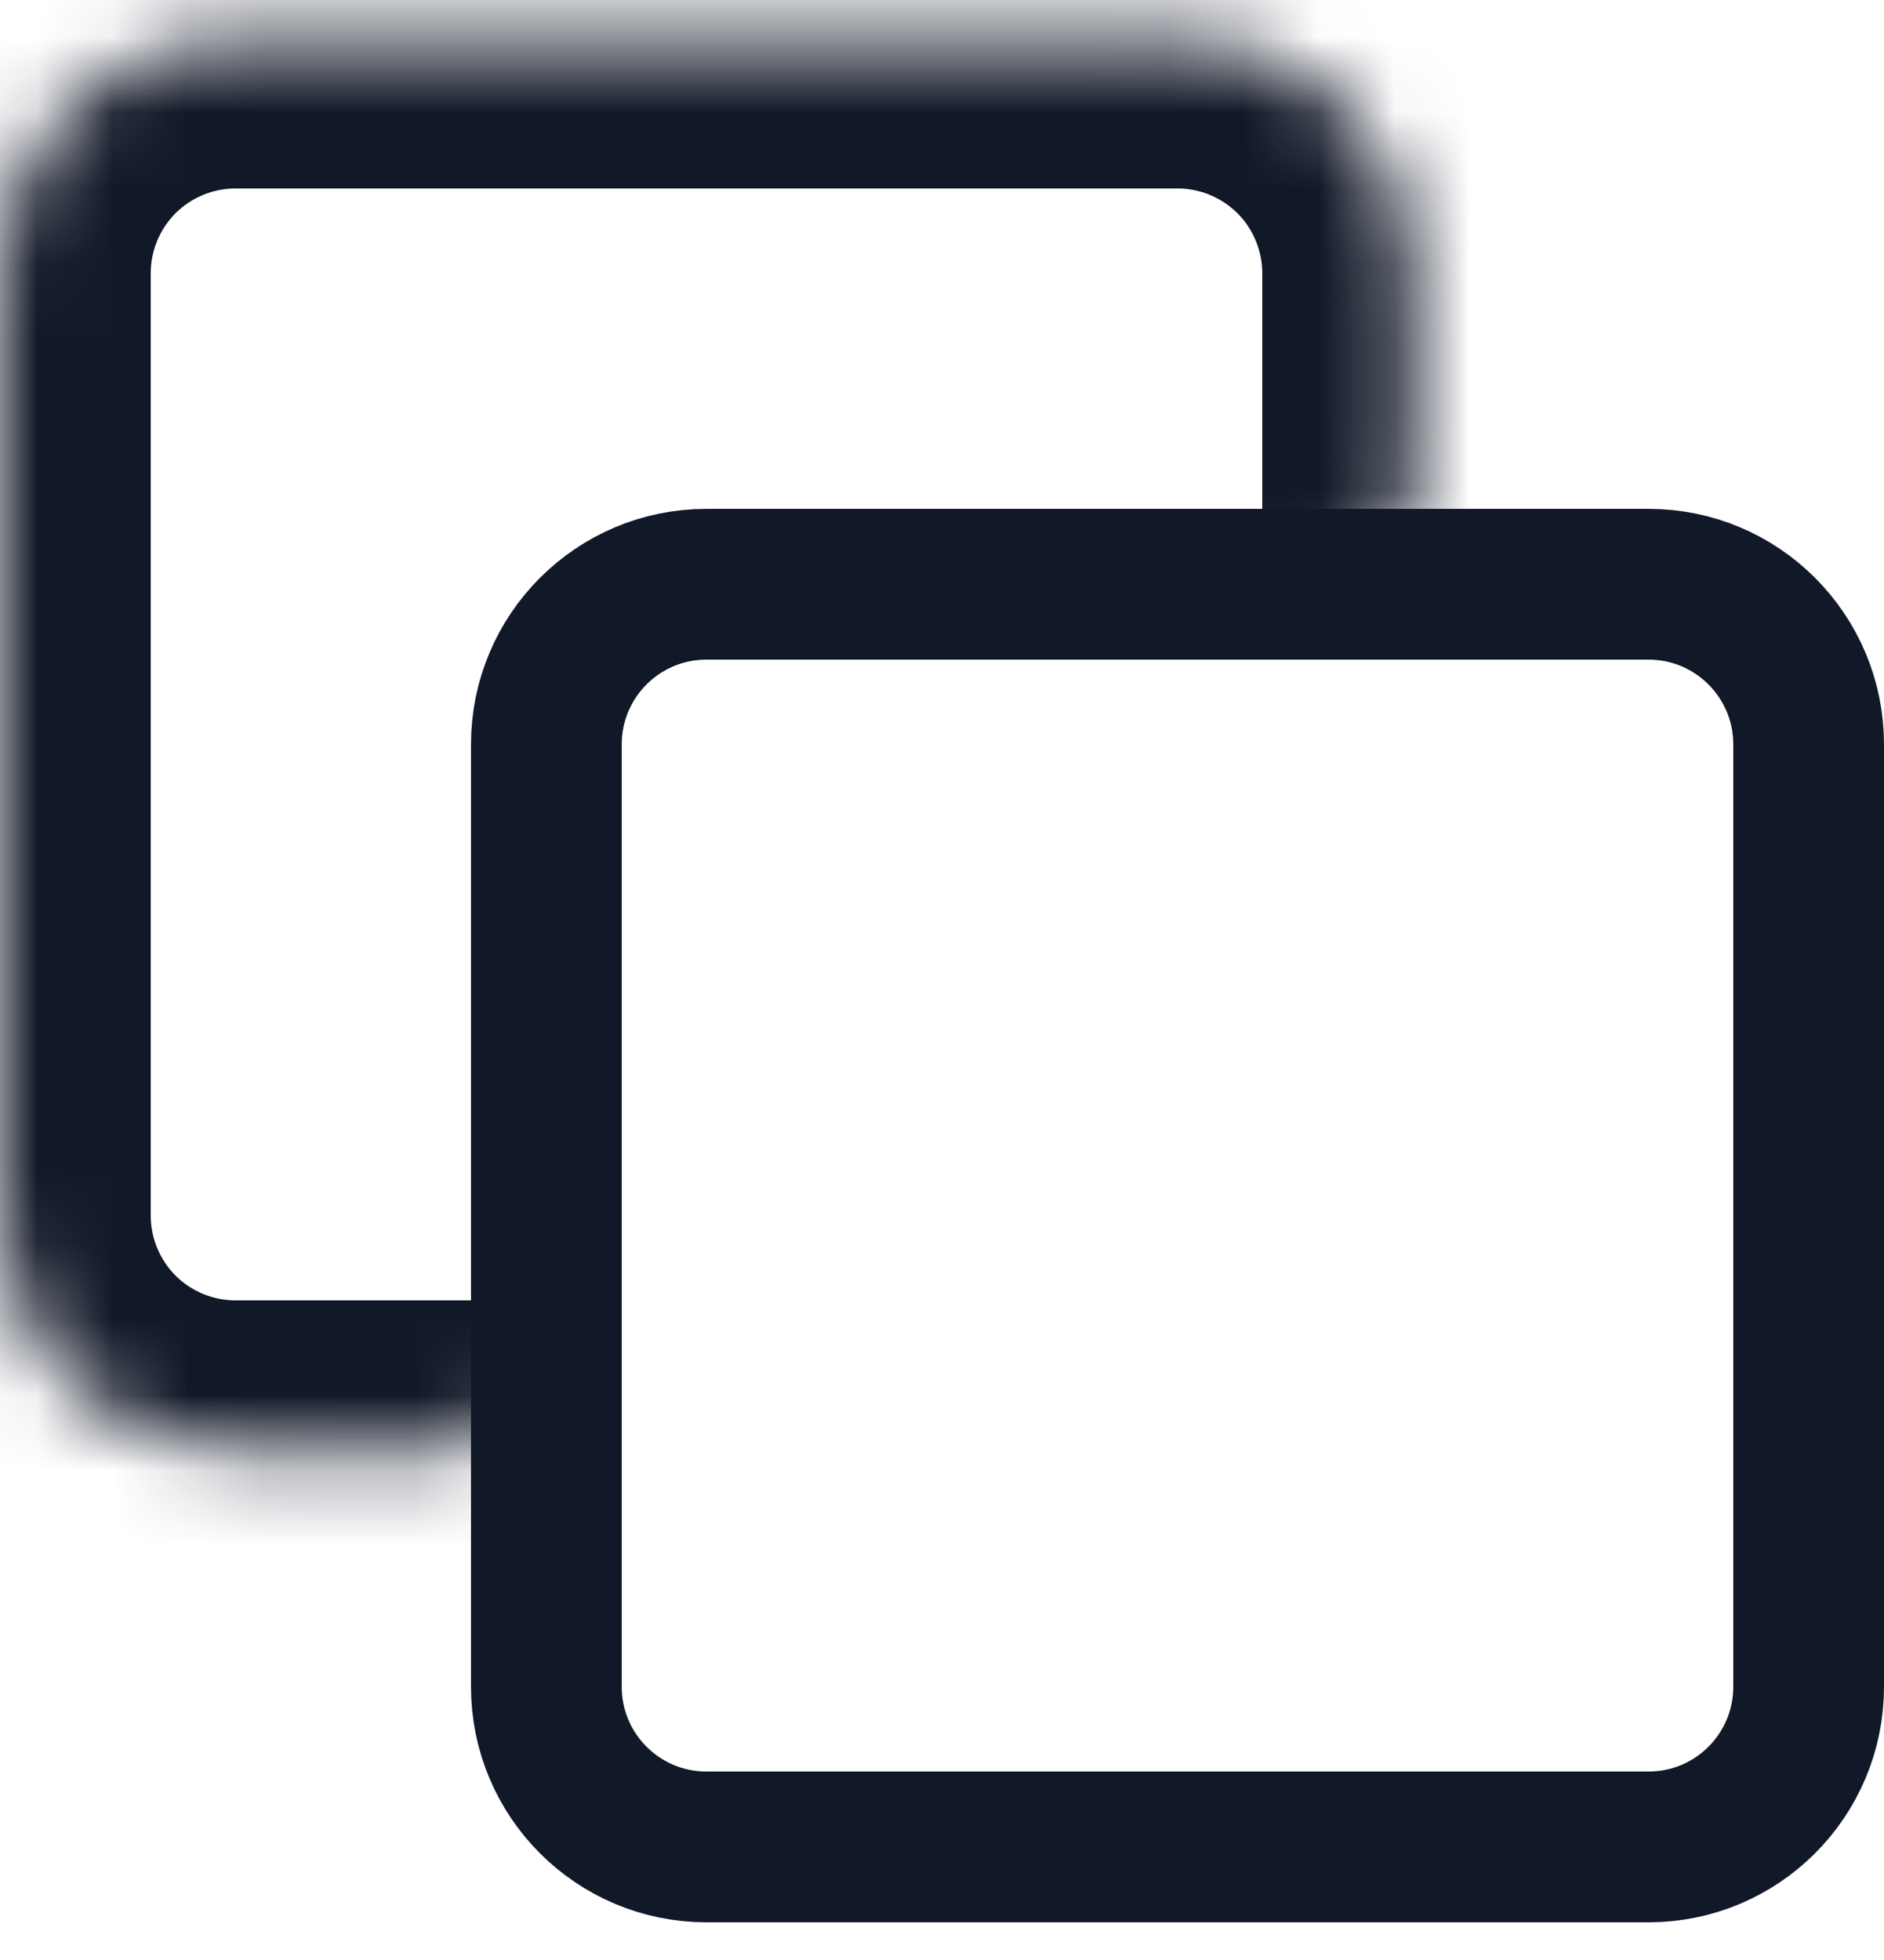
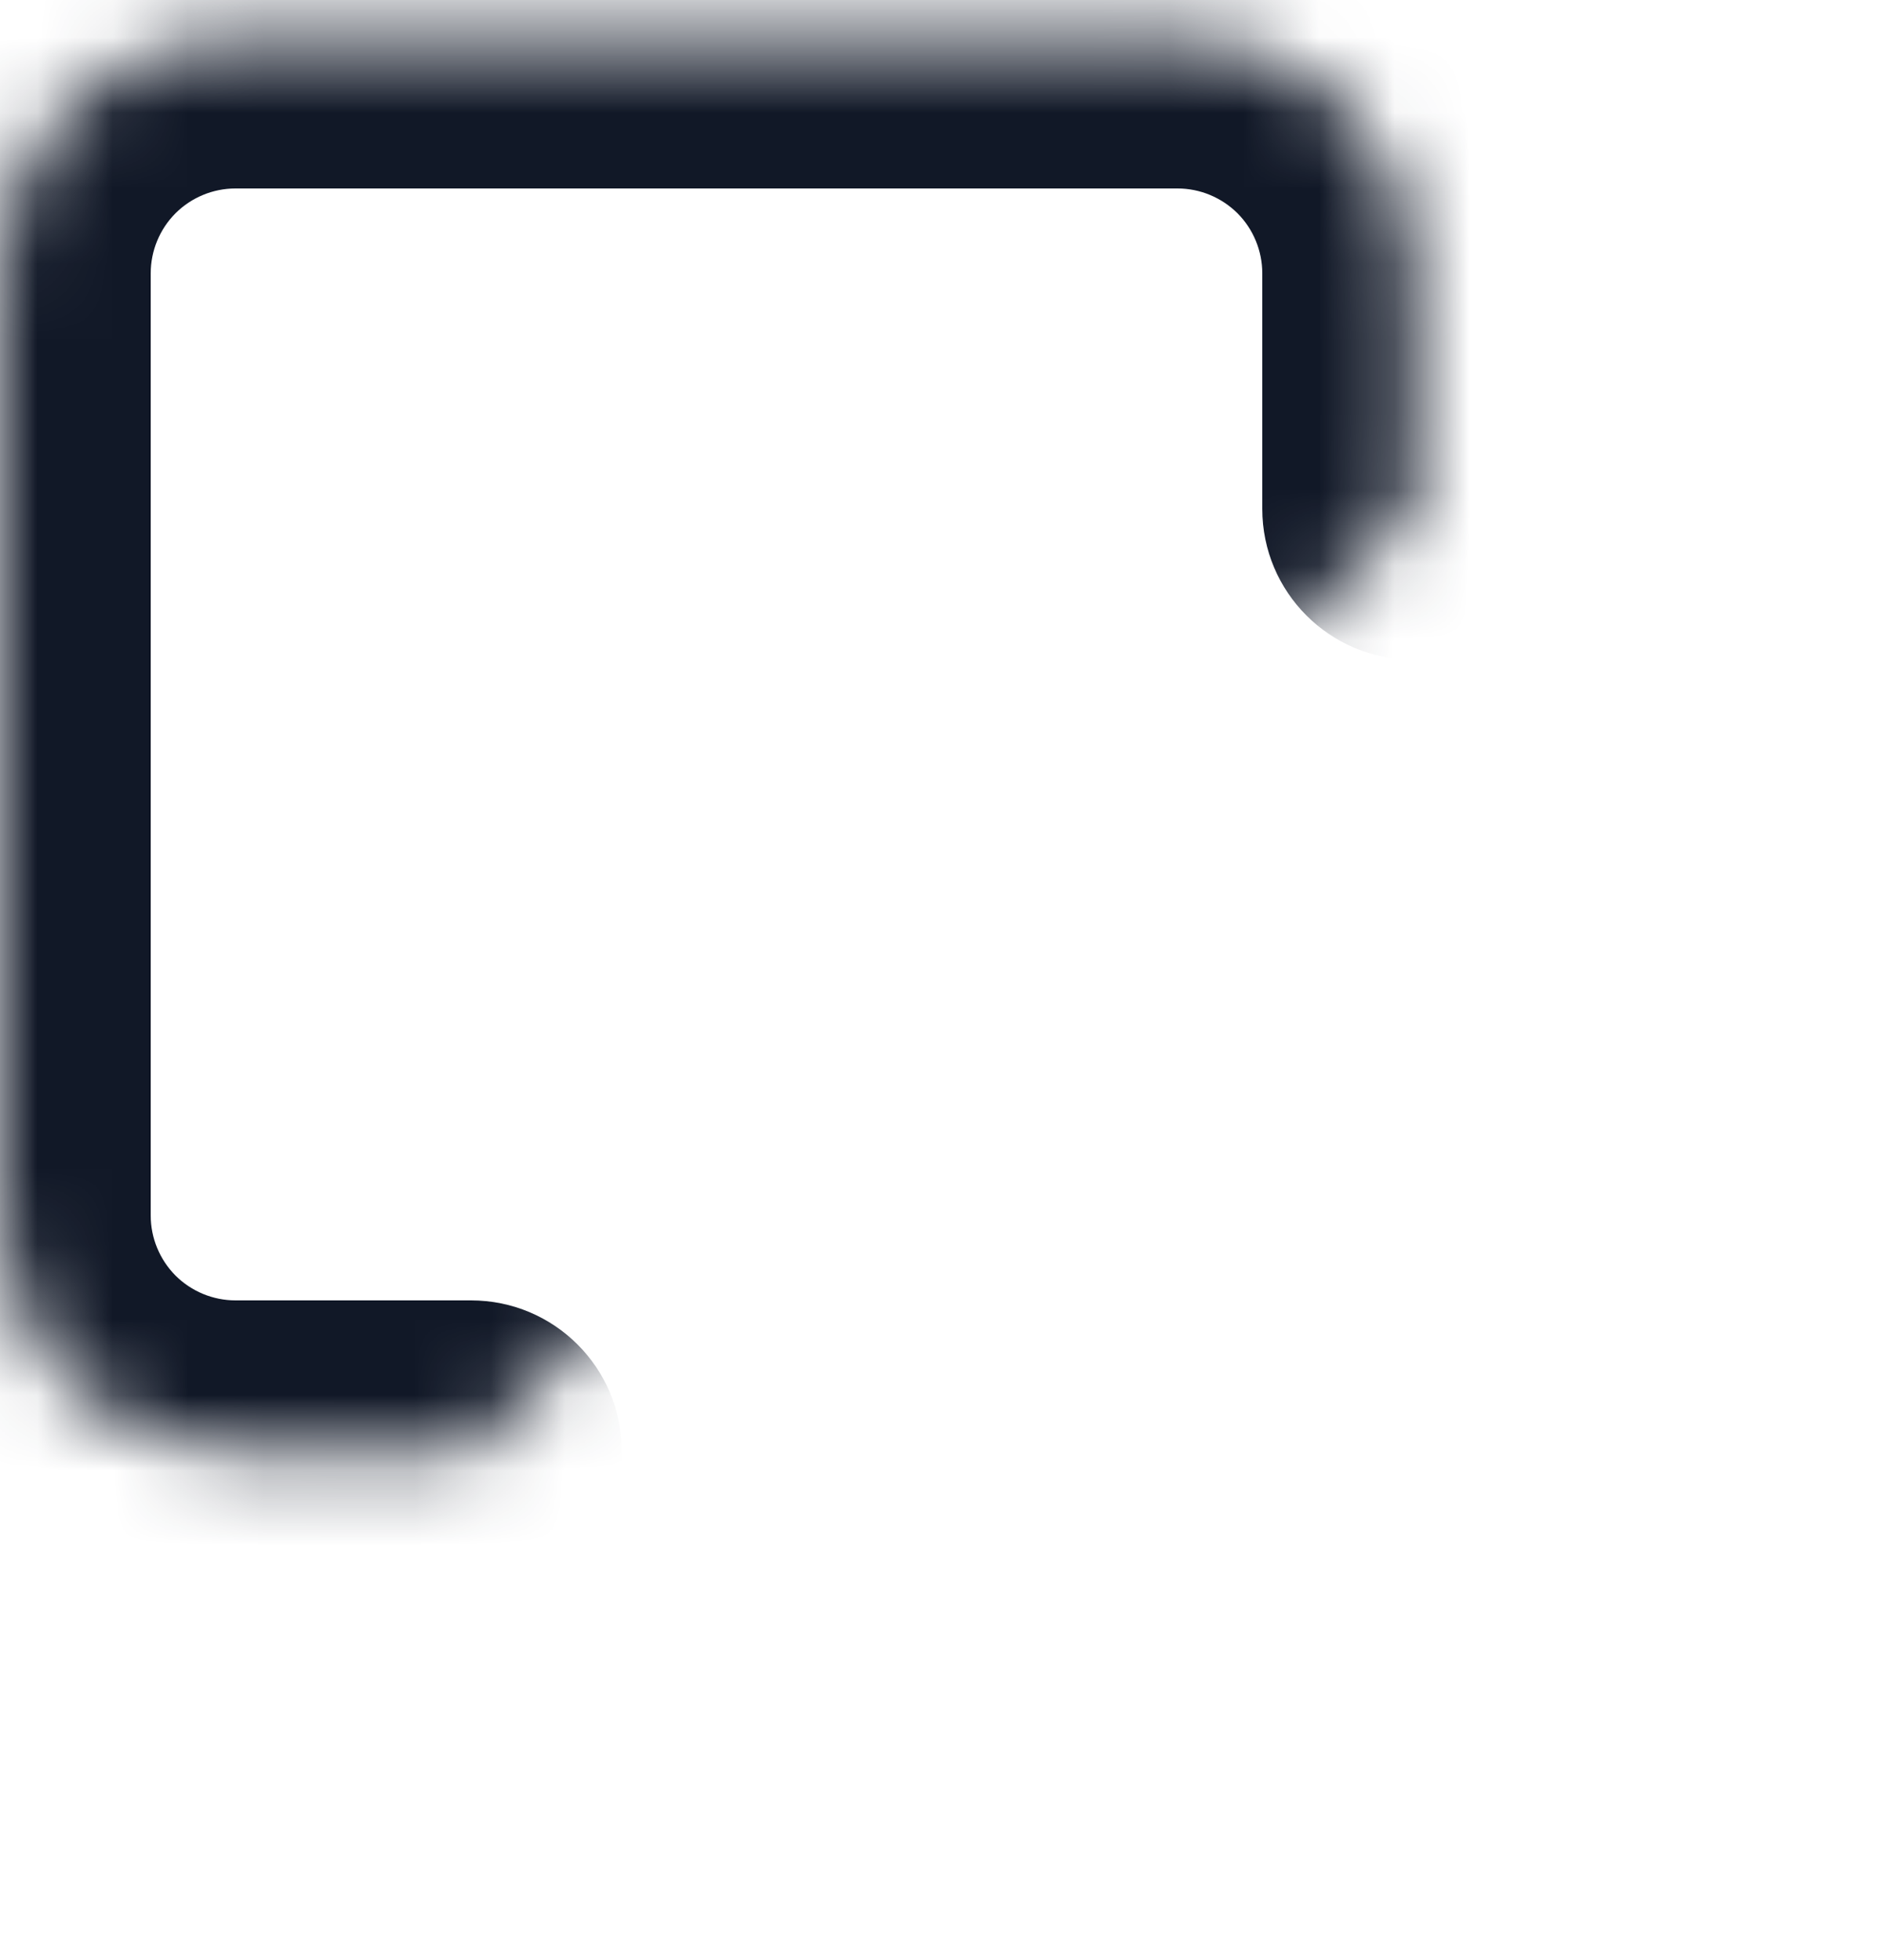
<svg xmlns="http://www.w3.org/2000/svg" width="25" height="26" viewBox="0 0 25 26" fill="none">
-   <path d="M9.375 7.75H21.875C23.049 7.75 24 8.701 24 9.875V22.375C24 23.549 23.049 24.5 21.875 24.5H9.375C8.201 24.5 7.25 23.549 7.25 22.375V9.875C7.25 8.701 8.201 7.75 9.375 7.75Z" stroke="#111827" stroke-width="2" stroke-linecap="round" stroke-linejoin="round" />
  <mask id="path-2-inside-1_814_3043" fill="white">
    <path d="M18.75 6.75V3.625C18.75 2.796 18.421 2.001 17.835 1.415C17.249 0.829 16.454 0.5 15.625 0.5H3.125C2.296 0.5 1.501 0.829 0.915 1.415C0.329 2.001 0 2.796 0 3.625V16.125C0 16.954 0.329 17.749 0.915 18.335C1.501 18.921 2.296 19.25 3.125 19.25H6.25" />
  </mask>
  <path d="M16.75 6.75C16.75 7.855 17.645 8.75 18.75 8.75C19.855 8.75 20.75 7.855 20.75 6.75H16.75ZM15.625 0.5V-1.5V0.5ZM3.125 0.5V-1.5V0.5ZM0 3.625H-2H0ZM0 16.125H-2H0ZM6.25 21.25C7.355 21.25 8.25 20.355 8.25 19.25C8.25 18.145 7.355 17.25 6.25 17.25V21.25ZM20.75 6.75V3.625H16.75V6.75H20.75ZM20.75 3.625C20.75 2.266 20.21 0.962 19.249 0.001L16.421 2.829C16.631 3.04 16.75 3.327 16.75 3.625H20.75ZM19.249 0.001C18.288 -0.96 16.984 -1.5 15.625 -1.5V2.5C15.923 2.5 16.209 2.619 16.421 2.829L19.249 0.001ZM15.625 -1.5H3.125V2.5H15.625V-1.5ZM3.125 -1.5C1.766 -1.5 0.462 -0.96 -0.499 0.001L2.329 2.829C2.54 2.619 2.827 2.5 3.125 2.5V-1.5ZM-0.499 0.001C-1.46 0.962 -2 2.266 -2 3.625H2C2 3.327 2.119 3.04 2.329 2.829L-0.499 0.001ZM-2 3.625V16.125H2V3.625H-2ZM-2 16.125C-2 17.484 -1.46 18.788 -0.499 19.749L2.329 16.921C2.119 16.709 2 16.423 2 16.125H-2ZM-0.499 19.749C0.462 20.71 1.766 21.25 3.125 21.25V17.25C2.827 17.25 2.54 17.131 2.329 16.921L-0.499 19.749ZM3.125 21.25H6.25V17.25H3.125V21.25Z" fill="#111827" mask="url(#path-2-inside-1_814_3043)" />
</svg>